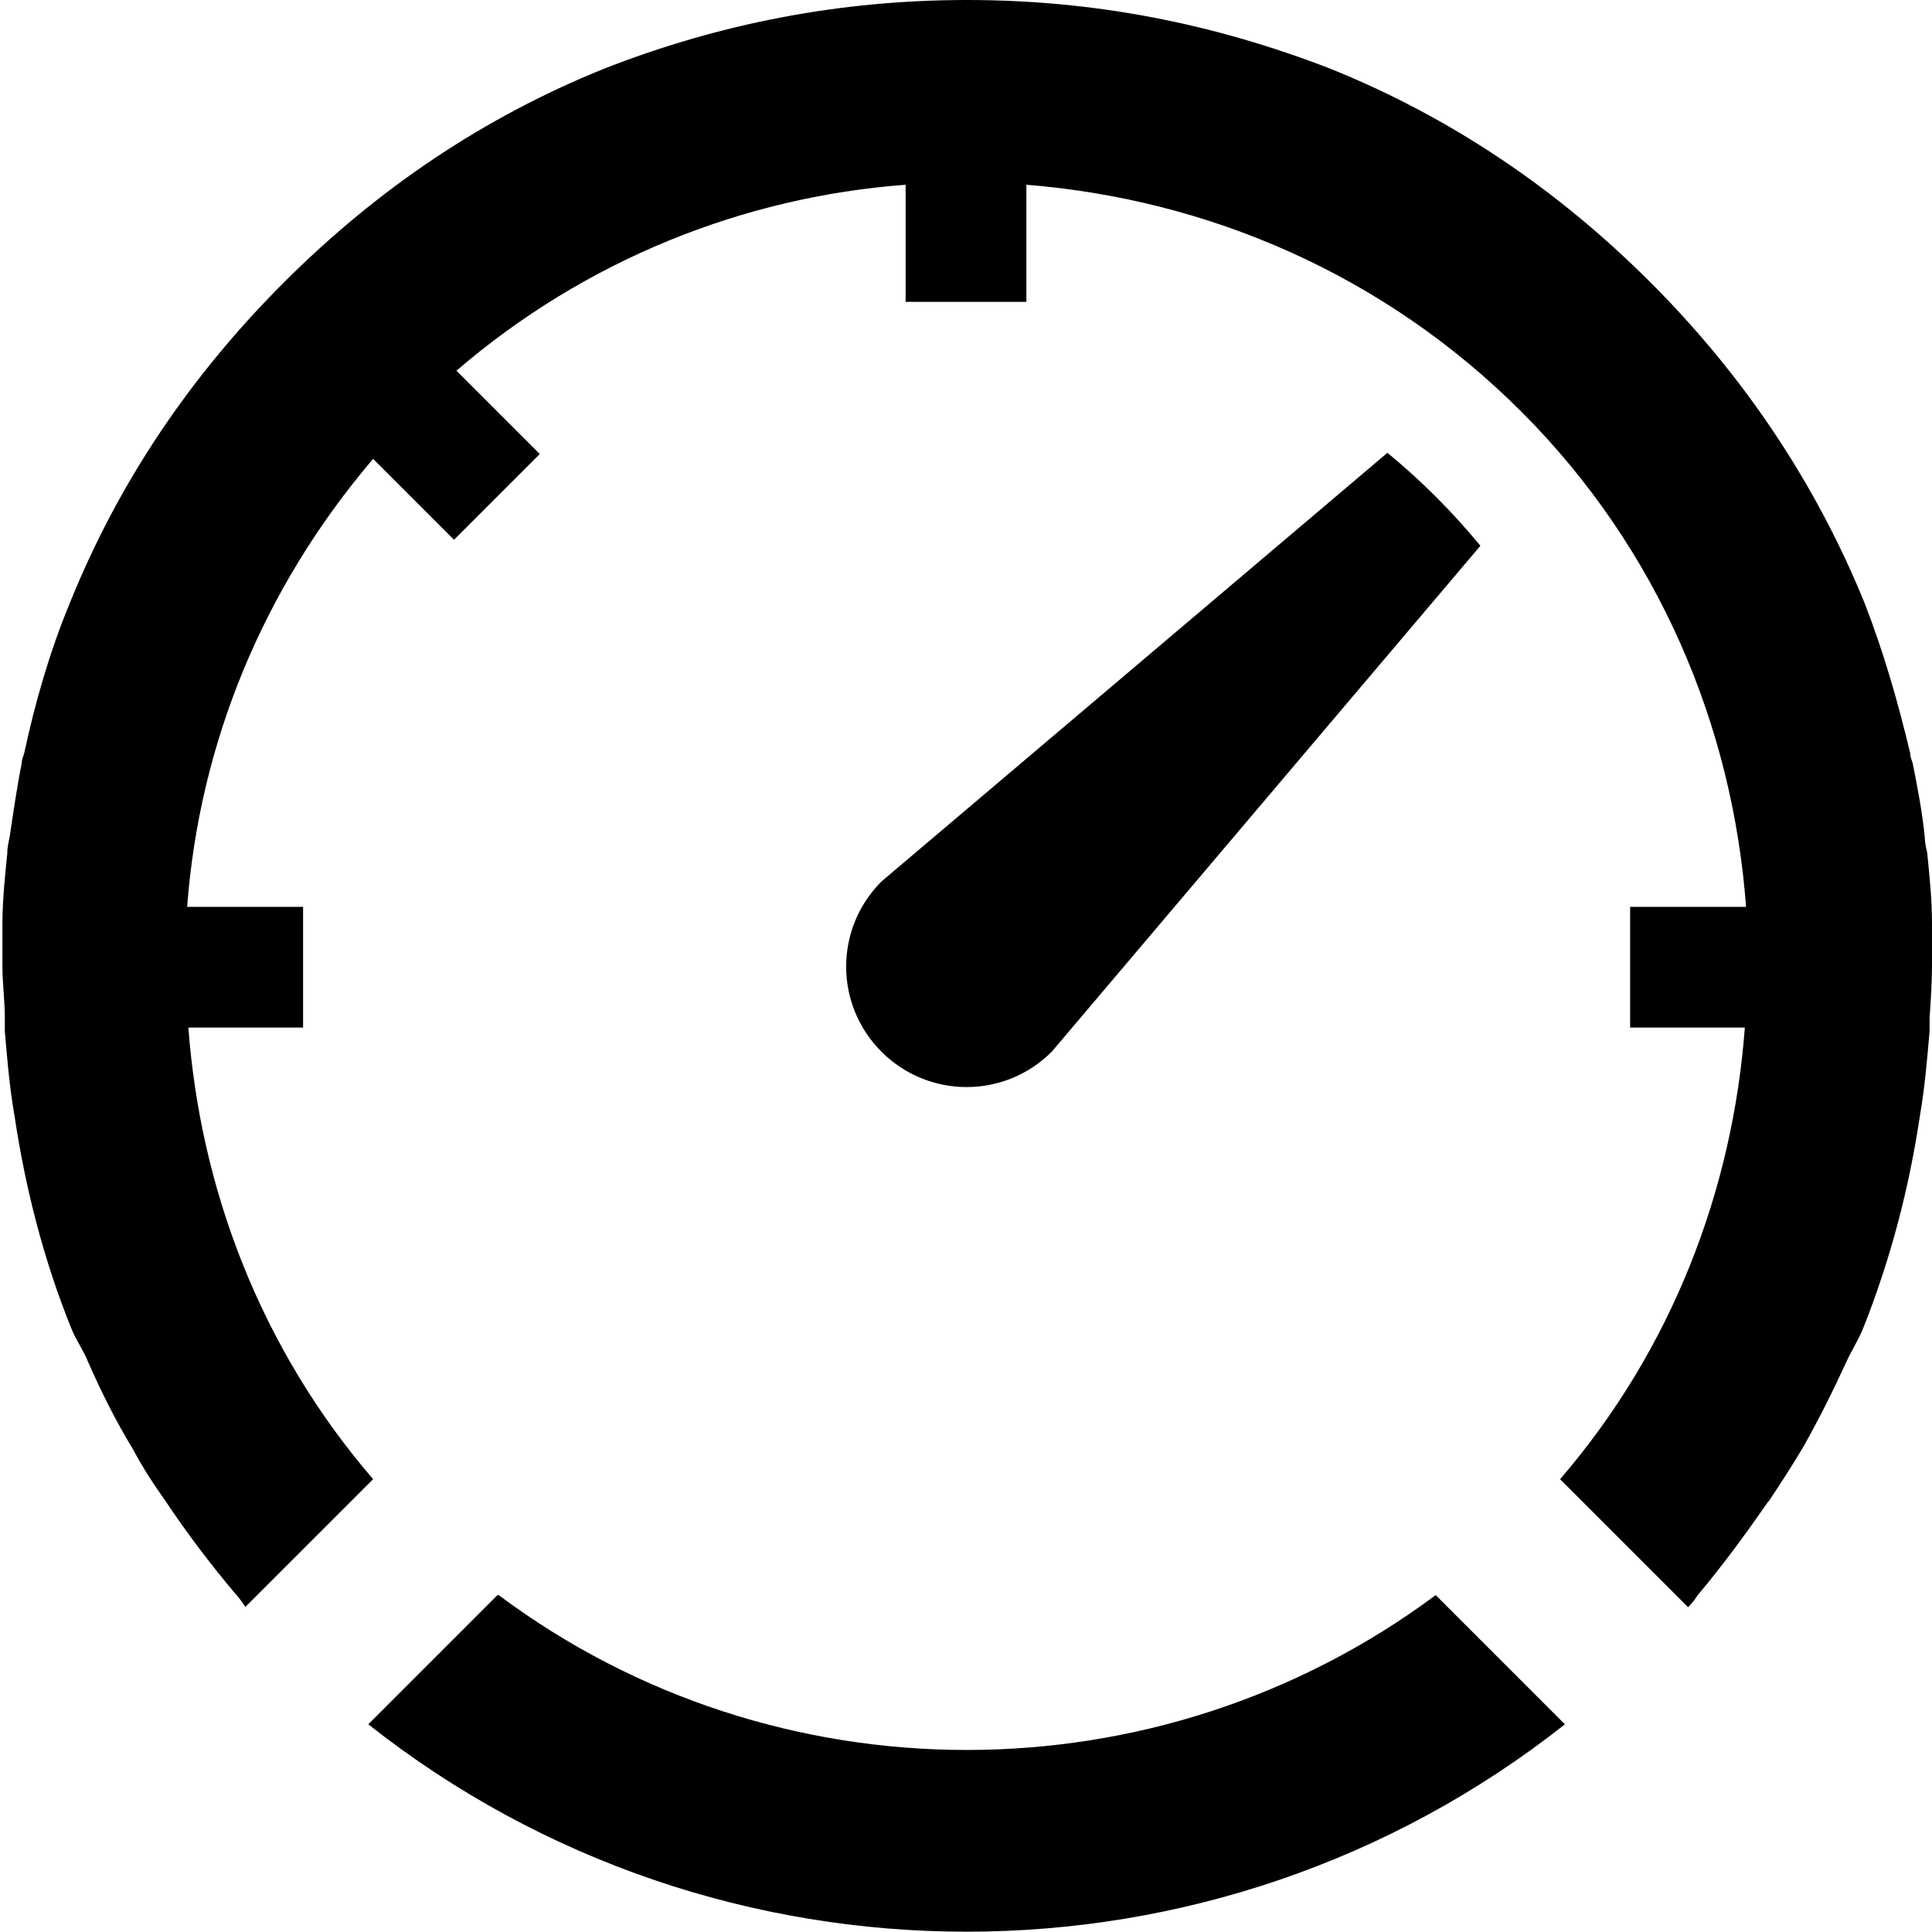
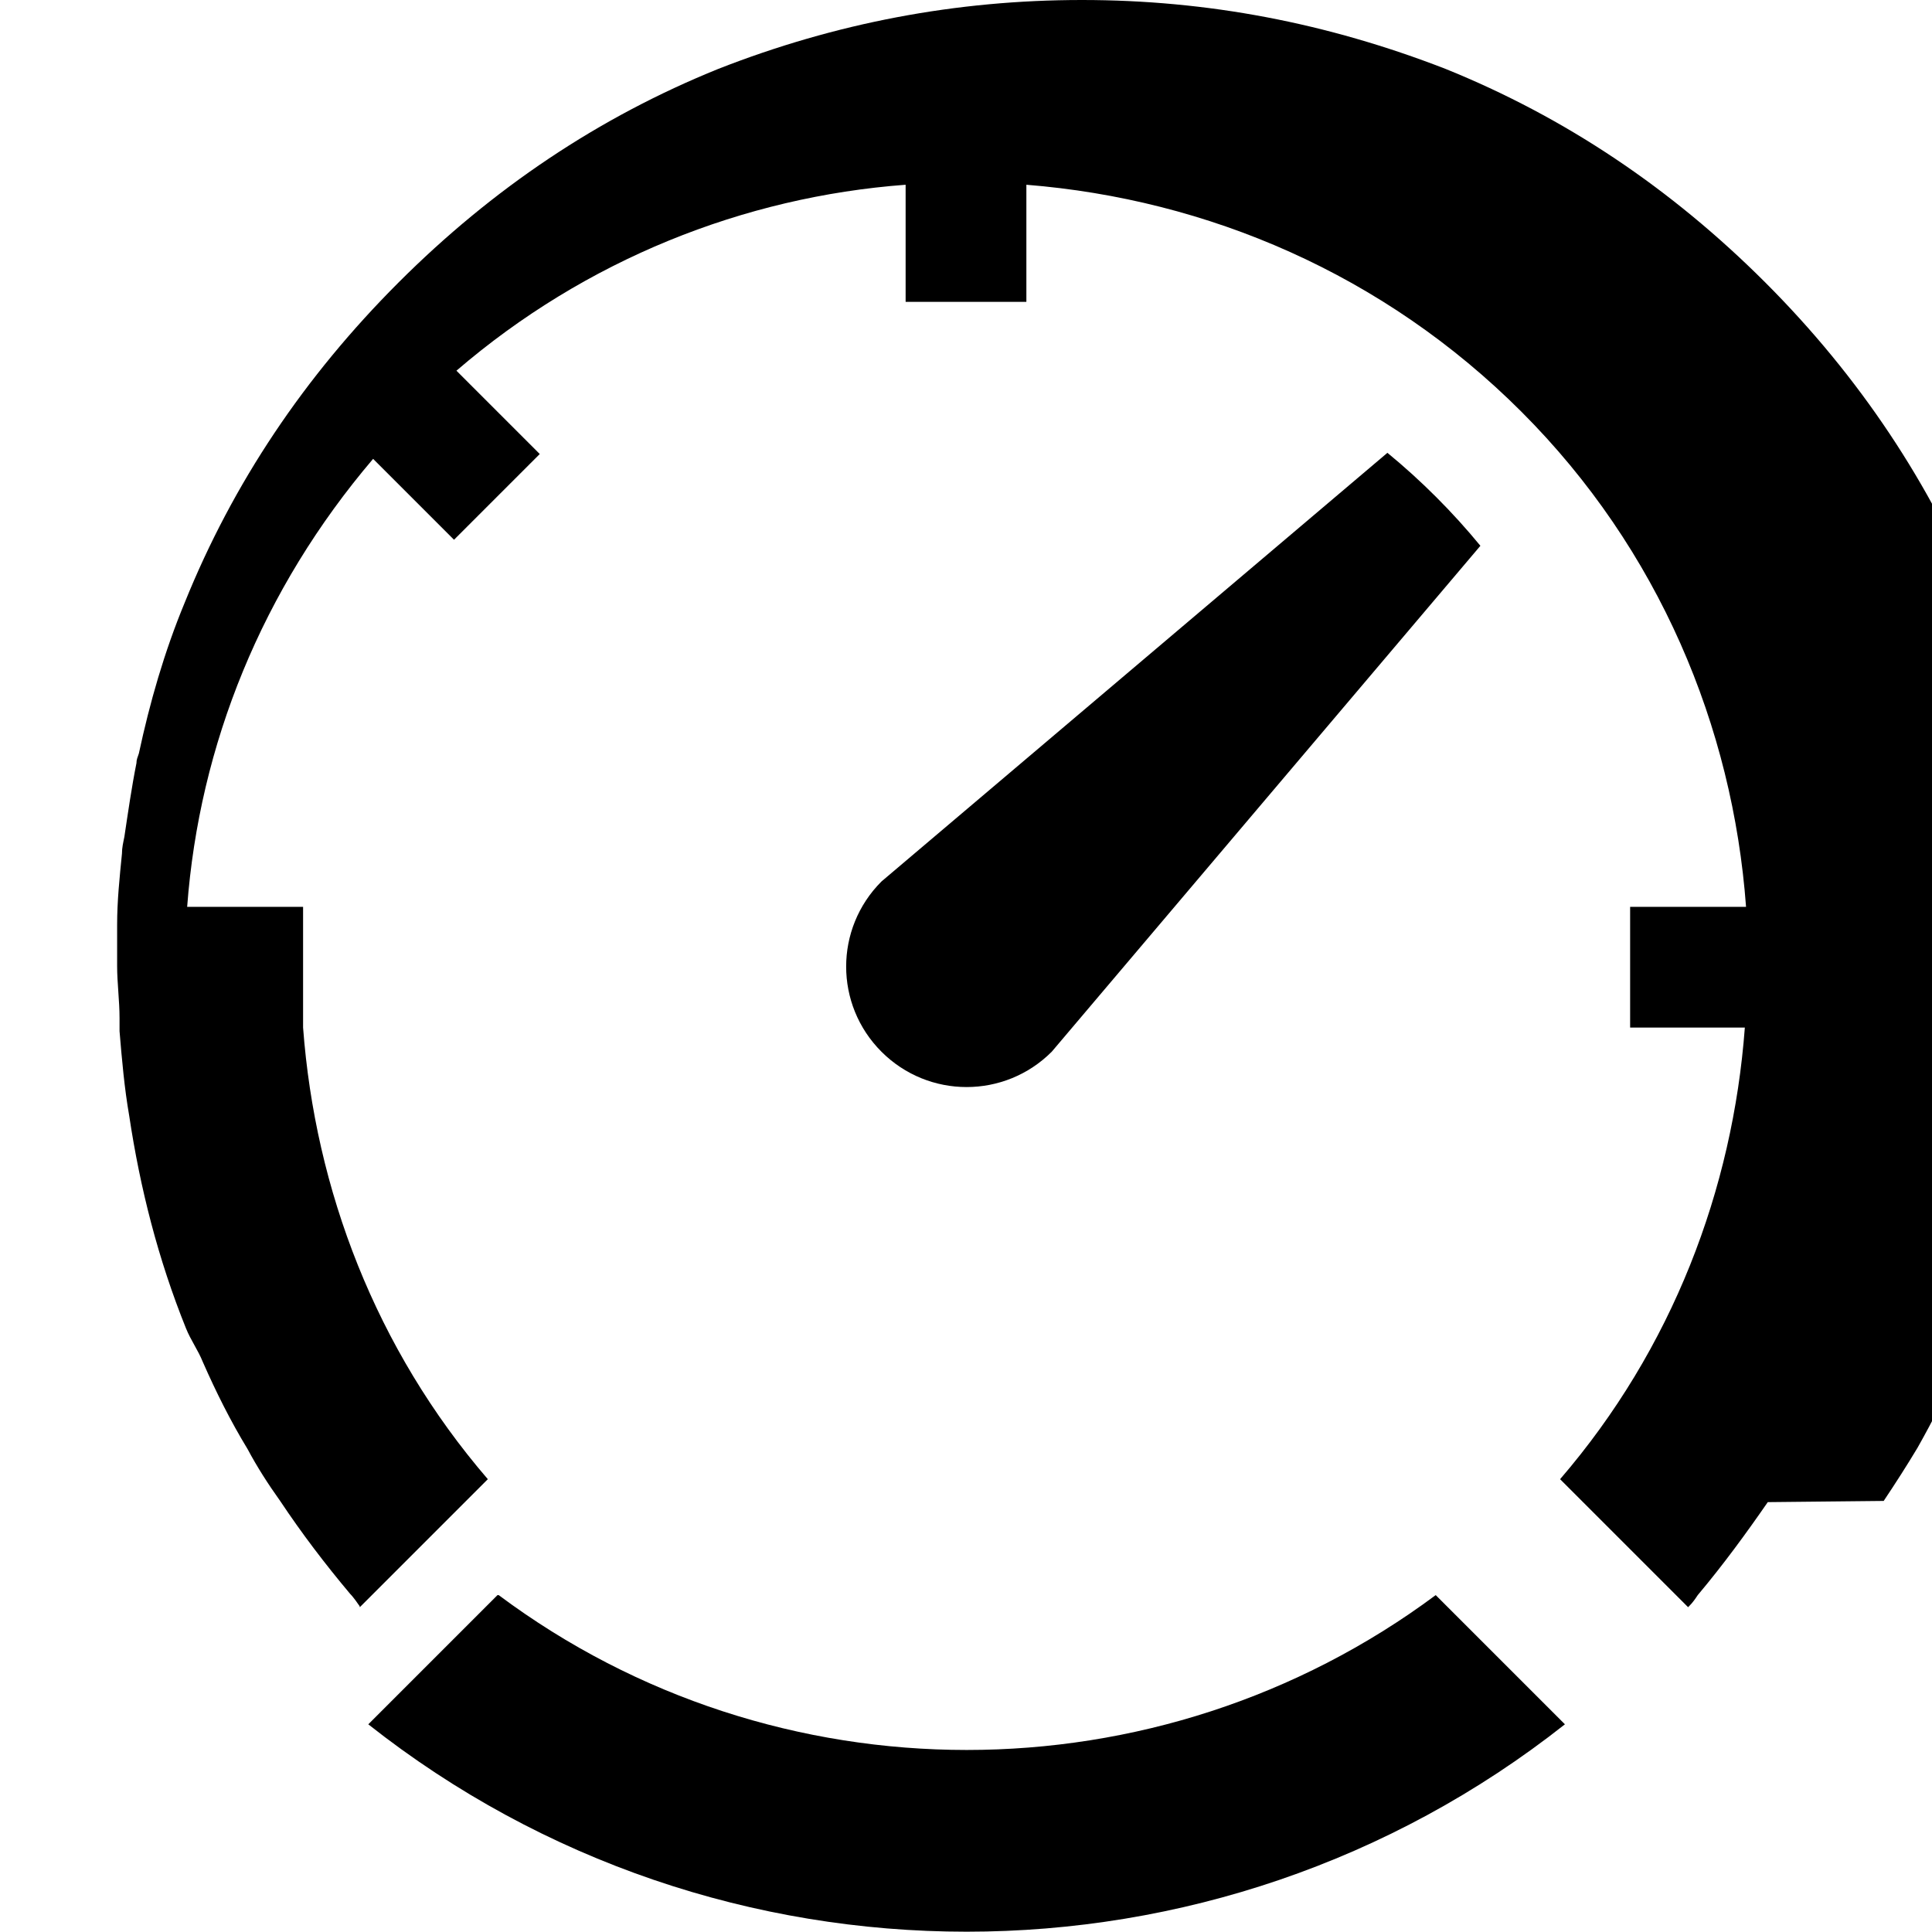
<svg xmlns="http://www.w3.org/2000/svg" version="1.1" width="16" height="16" viewBox="0 0 16 16">
-   <path d="M14.64 12.44c-0.18 0.26-0.37 0.52-0.58 0.77-0.020 0.030-0.040 0.060-0.070 0.090v0s0 0-0.010 0.010l-1.060-1.060c0.93-1.080 1.43-2.4 1.53-3.74h-0.95v-1h0.96c-0.11-1.49-0.72-2.96-1.86-4.1s-2.6-1.76-4.1-1.88v0.97h-1v-0.97c-1.34 0.1-2.65 0.62-3.72 1.54l0.69 0.69-0.71 0.71-0.67-0.67c-0.92 1.080-1.44 2.37-1.54 3.71h0.96v1h-0.95c0.1 1.34 0.6 2.66 1.53 3.74l-1.060 1.060s0-0.010-0.010-0.020v0s-0.040-0.060-0.070-0.090c-0.21-0.25-0.4-0.5-0.58-0.77-0.1-0.14-0.19-0.28-0.27-0.43-0.14-0.23-0.26-0.47-0.37-0.72-0.040-0.1-0.1-0.18-0.14-0.28-0.23-0.57-0.38-1.16-0.47-1.76 0 0 0 0 0 0-0.040-0.23-0.060-0.46-0.080-0.7 0-0.040 0-0.070 0-0.11 0-0.14-0.020-0.29-0.020-0.43 0-0.060 0-0.12 0-0.18 0-0.050 0-0.11 0-0.16 0-0.2 0.020-0.39 0.040-0.59 0-0.050 0.010-0.090 0.020-0.14 0.030-0.2 0.060-0.41 0.1-0.61 0-0.030 0.010-0.050 0.020-0.080 0.090-0.42 0.21-0.84 0.38-1.25 0.4-0.99 0.99-1.87 1.77-2.65s1.66-1.37 2.65-1.77c0.97-0.38 1.97-0.57 3.010-0.57s2.030 0.19 3.010 0.57c0.99 0.4 1.87 0.99 2.65 1.77s1.37 1.67 1.77 2.65c0.16 0.41 0.28 0.83 0.38 1.25 0 0.030 0.010 0.050 0.020 0.080 0.040 0.2 0.080 0.41 0.1 0.61 0 0.040 0.010 0.090 0.020 0.13 0.020 0.2 0.040 0.39 0.040 0.59 0 0.050 0 0.1 0 0.16s0 0.12 0 0.18c0 0.15-0.010 0.29-0.020 0.44 0 0.040 0 0.070 0 0.11-0.020 0.23-0.040 0.47-0.080 0.7 0 0 0 0 0 0-0.090 0.6-0.24 1.18-0.47 1.76-0.040 0.1-0.1 0.19-0.14 0.28-0.11 0.24-0.23 0.48-0.36 0.71-0.090 0.15-0.18 0.29-0.28 0.44zM4.12 13.21l-1.070 1.070c2.9 2.29 7.010 2.29 9.91 0l-1.070-1.070c-2.3 1.71-5.47 1.71-7.76 0zM7.3 8.71c0.39 0.39 1.020 0.39 1.41 0l3.55-4.19c-0.23-0.28-0.49-0.54-0.77-0.77l-4.19 3.55c-0.39 0.39-0.39 1.020 0 1.41z" />
+   <path d="M14.64 12.44c-0.18 0.26-0.37 0.52-0.58 0.77-0.020 0.030-0.040 0.060-0.070 0.090v0s0 0-0.010 0.010l-1.060-1.060c0.93-1.080 1.43-2.4 1.53-3.74h-0.95v-1h0.96c-0.11-1.49-0.72-2.96-1.86-4.1s-2.6-1.76-4.1-1.88v0.97h-1v-0.97c-1.34 0.1-2.65 0.62-3.72 1.54l0.69 0.69-0.71 0.71-0.67-0.67c-0.92 1.080-1.44 2.37-1.54 3.71h0.96v1c0.1 1.34 0.6 2.66 1.53 3.74l-1.060 1.060s0-0.010-0.010-0.020v0s-0.040-0.060-0.070-0.090c-0.21-0.25-0.4-0.5-0.58-0.77-0.1-0.14-0.19-0.28-0.27-0.43-0.14-0.23-0.26-0.47-0.37-0.72-0.040-0.1-0.1-0.18-0.14-0.28-0.23-0.57-0.38-1.16-0.47-1.76 0 0 0 0 0 0-0.040-0.23-0.060-0.46-0.080-0.7 0-0.040 0-0.070 0-0.11 0-0.14-0.020-0.29-0.020-0.43 0-0.060 0-0.12 0-0.18 0-0.050 0-0.11 0-0.16 0-0.2 0.020-0.39 0.040-0.59 0-0.050 0.010-0.090 0.020-0.14 0.030-0.2 0.060-0.41 0.1-0.61 0-0.030 0.010-0.050 0.020-0.080 0.090-0.42 0.21-0.84 0.38-1.25 0.4-0.99 0.99-1.87 1.77-2.65s1.66-1.37 2.65-1.77c0.97-0.38 1.97-0.57 3.010-0.57s2.030 0.19 3.010 0.57c0.99 0.4 1.87 0.99 2.65 1.77s1.37 1.67 1.77 2.65c0.16 0.41 0.28 0.83 0.38 1.25 0 0.030 0.010 0.050 0.020 0.080 0.040 0.2 0.080 0.41 0.1 0.61 0 0.040 0.010 0.090 0.020 0.13 0.020 0.2 0.040 0.39 0.040 0.59 0 0.050 0 0.1 0 0.16s0 0.12 0 0.18c0 0.15-0.010 0.29-0.020 0.44 0 0.040 0 0.070 0 0.11-0.020 0.23-0.040 0.47-0.080 0.7 0 0 0 0 0 0-0.090 0.6-0.24 1.18-0.47 1.76-0.040 0.1-0.1 0.19-0.14 0.28-0.11 0.24-0.23 0.48-0.36 0.71-0.090 0.15-0.18 0.29-0.28 0.44zM4.12 13.21l-1.070 1.070c2.9 2.29 7.010 2.29 9.91 0l-1.070-1.070c-2.3 1.71-5.47 1.71-7.76 0zM7.3 8.71c0.39 0.39 1.020 0.39 1.41 0l3.55-4.19c-0.23-0.28-0.49-0.54-0.77-0.77l-4.19 3.55c-0.39 0.39-0.39 1.020 0 1.41z" />
</svg>